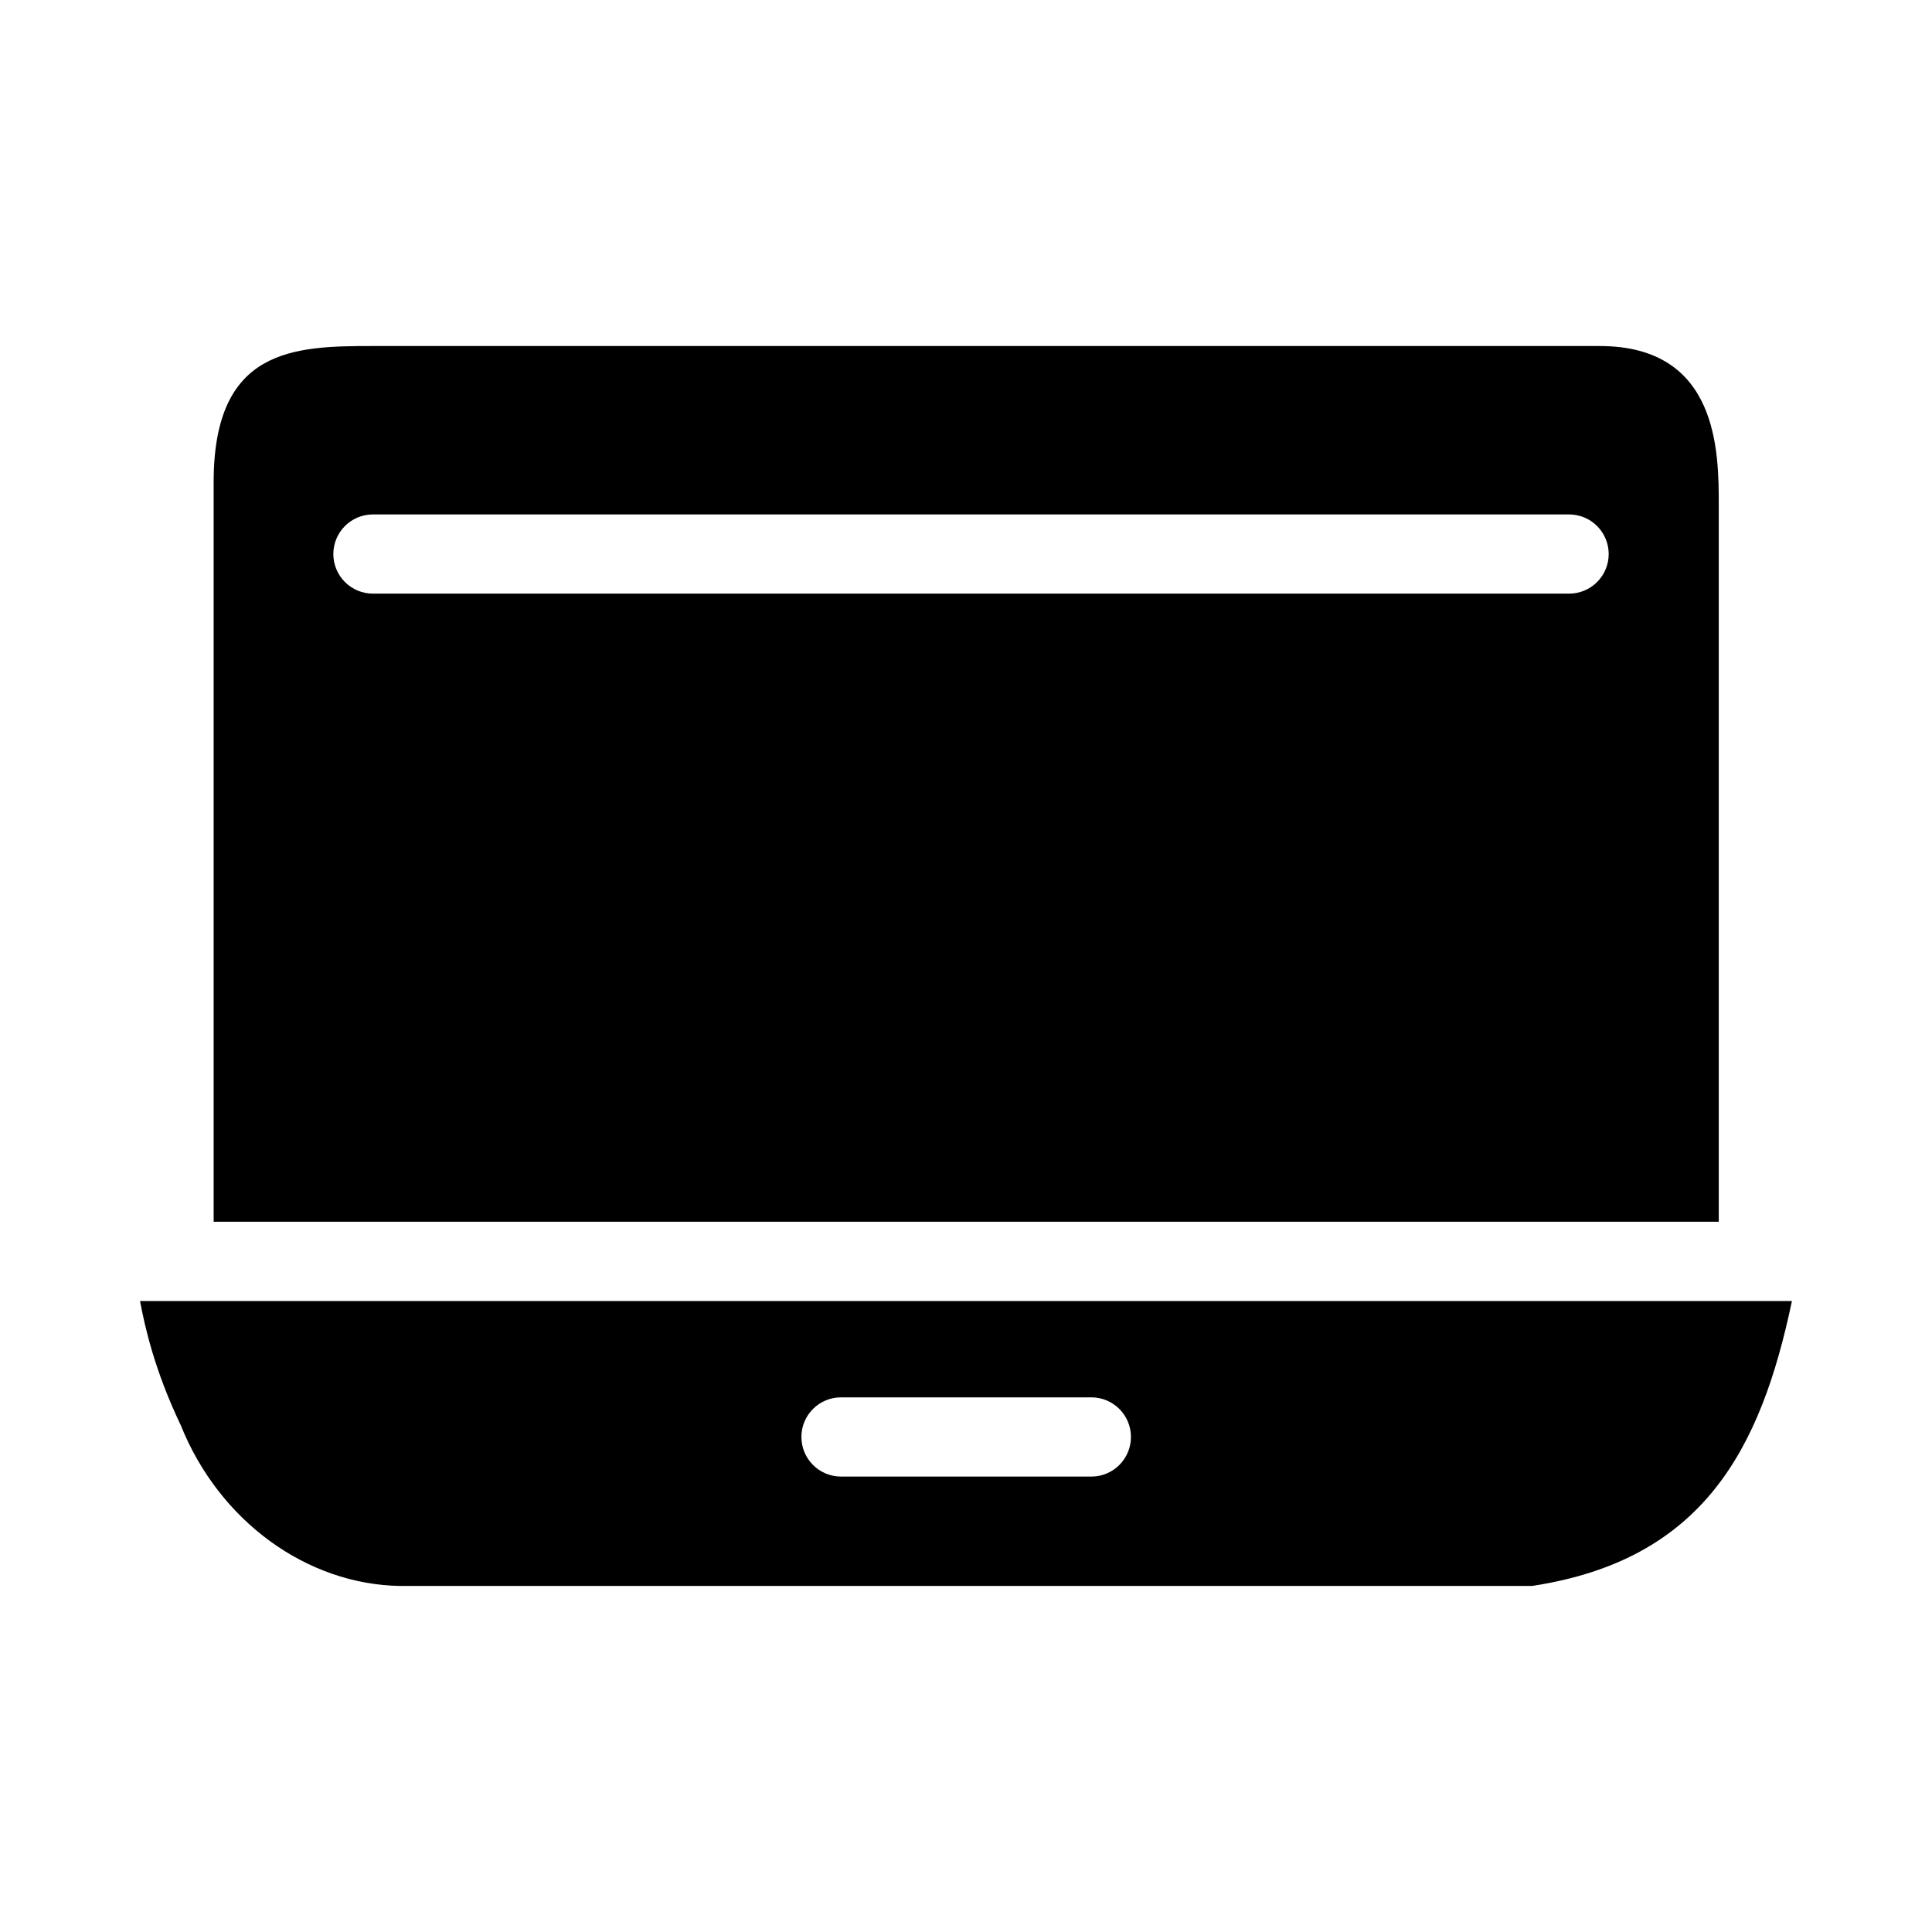
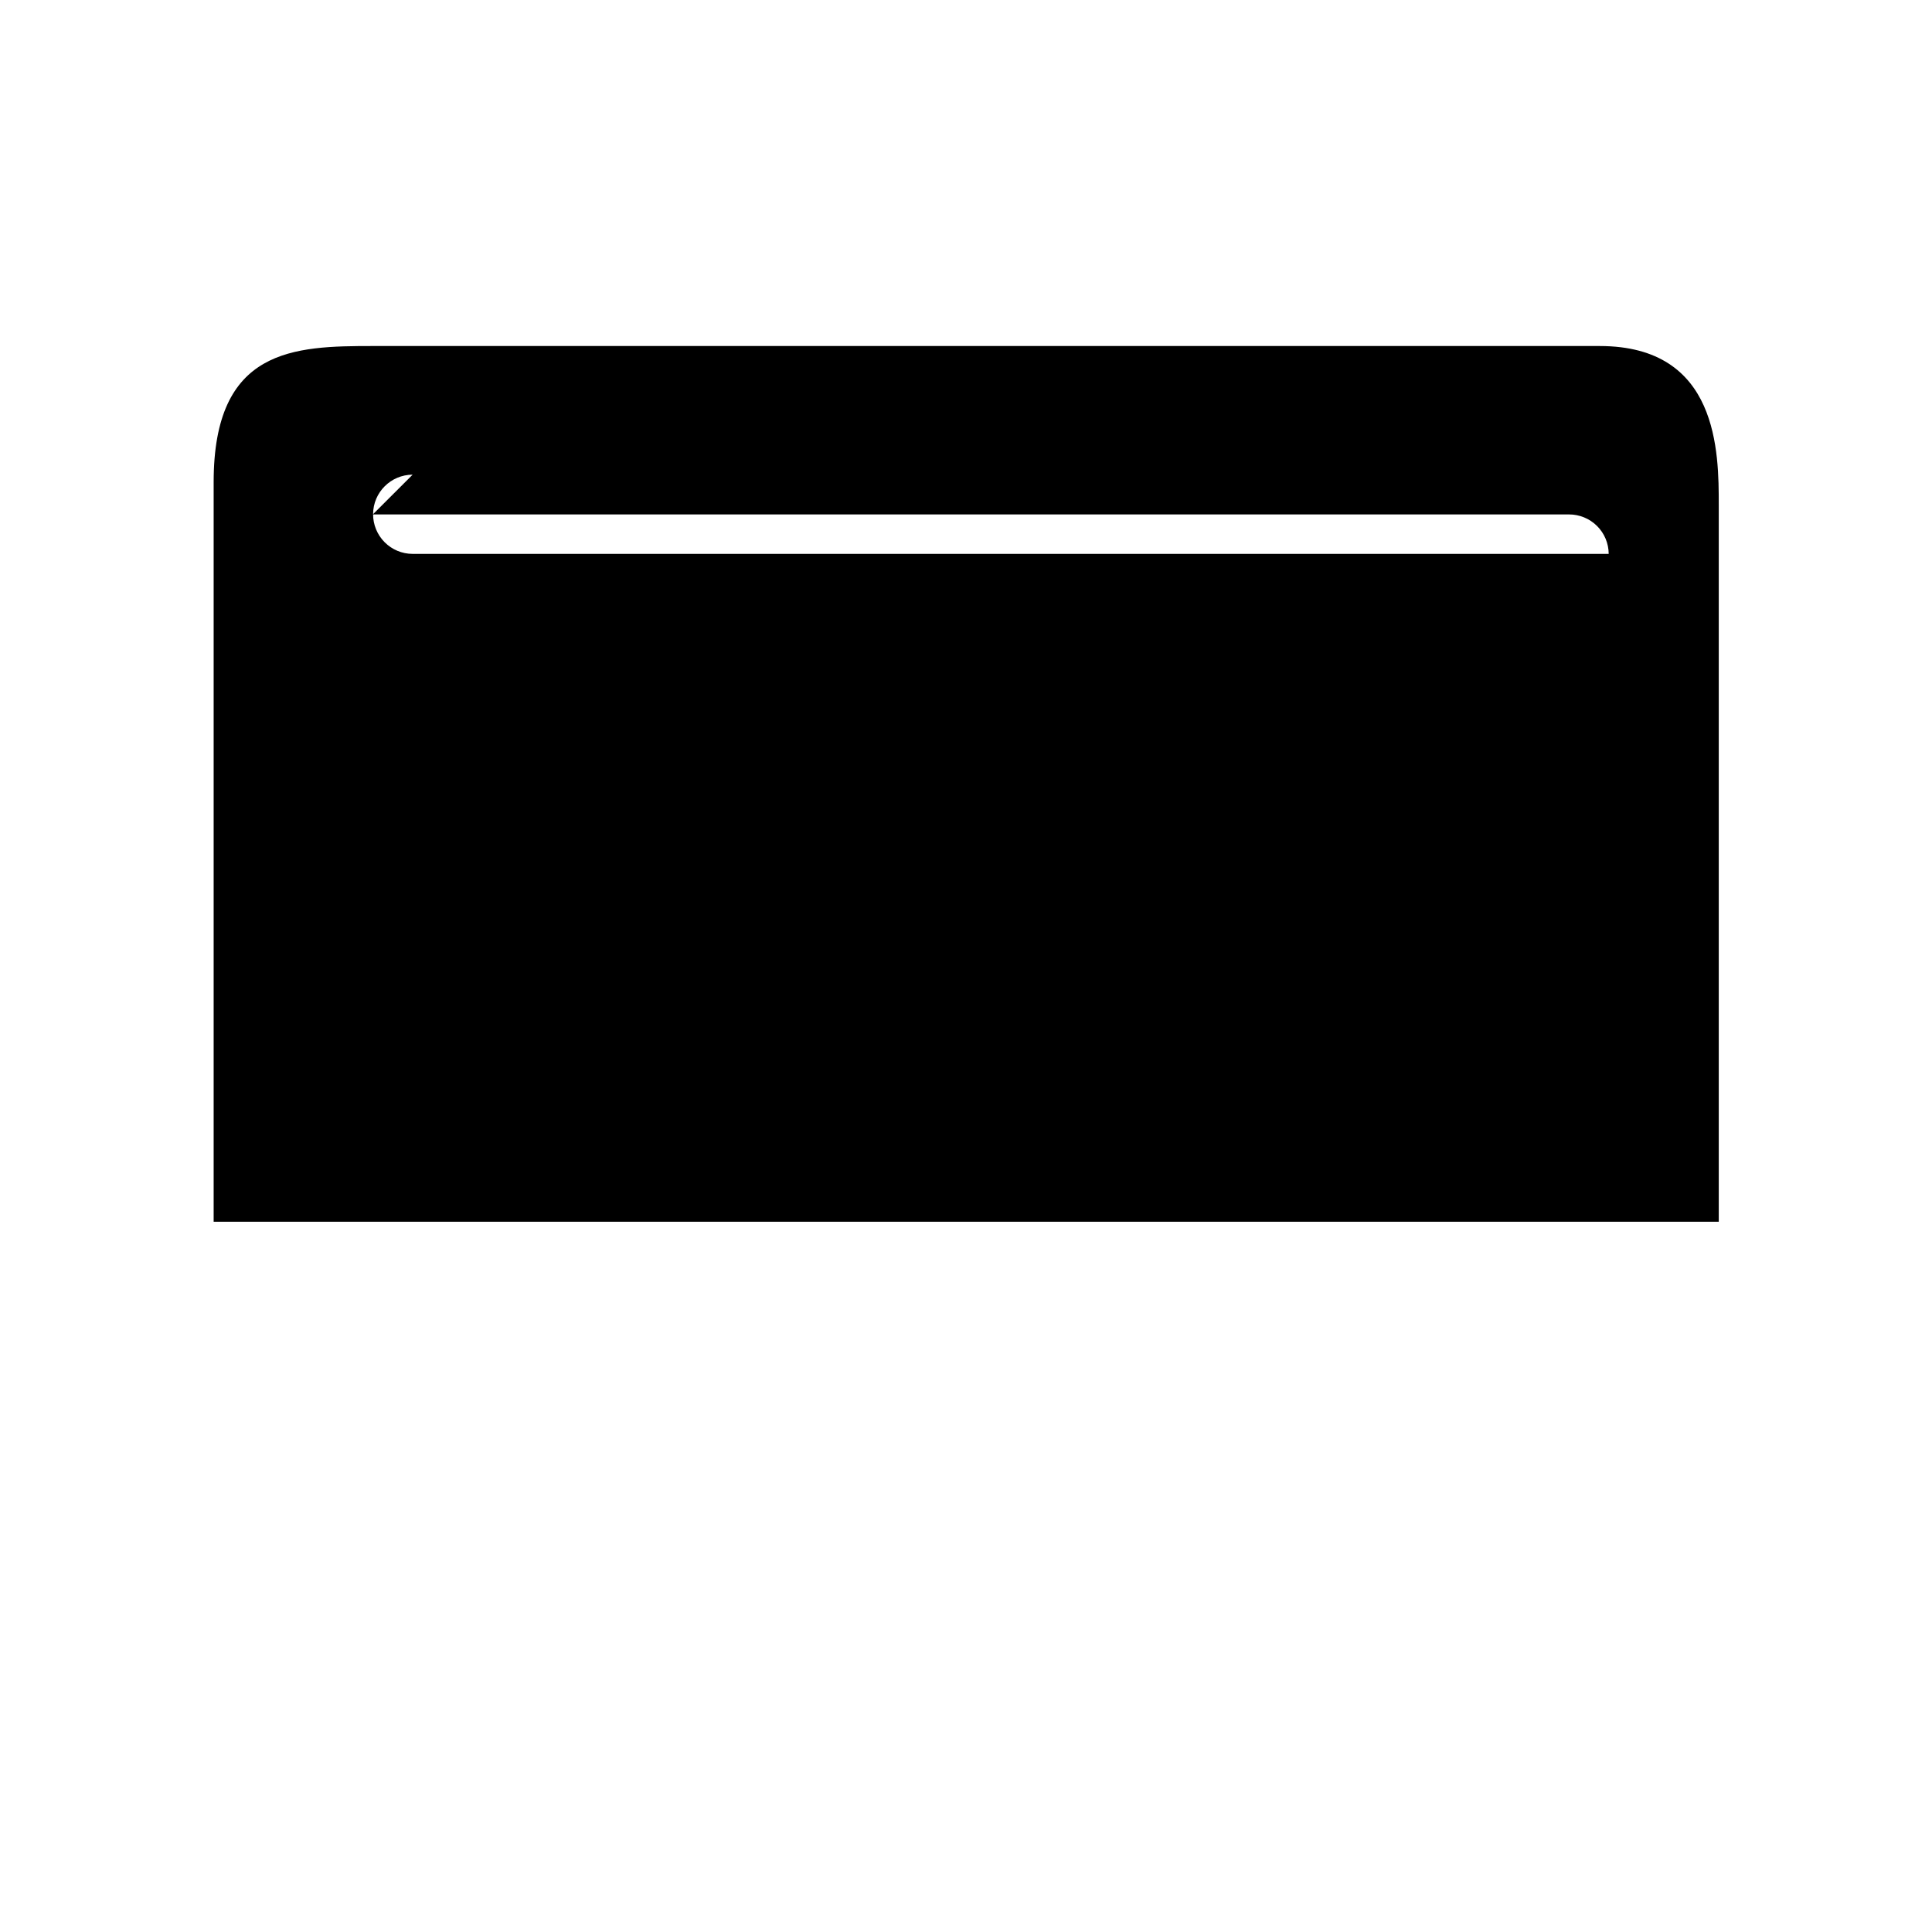
<svg xmlns="http://www.w3.org/2000/svg" fill="#000000" width="800px" height="800px" version="1.1" viewBox="144 144 512 512">
  <g>
-     <path d="m242.89 235.7c-20.934 0-42.27 0.496-42.27 36.059v196.02h398.87v-189.89c0-13.984-0.008-42.188-31.551-42.188zm-0.086 44.629h316.98c2.781-0.008 5.457 1.086 7.434 3.047s3.09 4.625 3.102 7.41c0.012 2.797-1.094 5.484-3.074 7.461-1.977 1.98-4.664 3.086-7.461 3.074h-316.97c-2.789-0.004-5.457-1.117-7.422-3.094-1.965-1.977-3.066-4.656-3.055-7.441 0.023-5.773 4.703-10.445 10.477-10.457z" />
-     <path d="m181.11 488.79c1.281 6.824 3.863 18.395 10.781 32.883 10.254 25.57 33.527 42.262 58.199 42.621h299.91c45.414-6.914 60.648-36.289 68.879-75.5zm185.81 25.523h66.34c5.766 0.02 10.434 4.688 10.453 10.457 0.02 5.797-4.656 10.516-10.453 10.535h-66.34c-5.828 0.023-10.559-4.707-10.539-10.535 0.023-5.801 4.738-10.48 10.539-10.457z" />
+     <path d="m242.89 235.7c-20.934 0-42.27 0.496-42.27 36.059v196.02h398.87v-189.89c0-13.984-0.008-42.188-31.551-42.188zm-0.086 44.629h316.98c2.781-0.008 5.457 1.086 7.434 3.047s3.09 4.625 3.102 7.41h-316.97c-2.789-0.004-5.457-1.117-7.422-3.094-1.965-1.977-3.066-4.656-3.055-7.441 0.023-5.773 4.703-10.445 10.477-10.457z" />
  </g>
</svg>